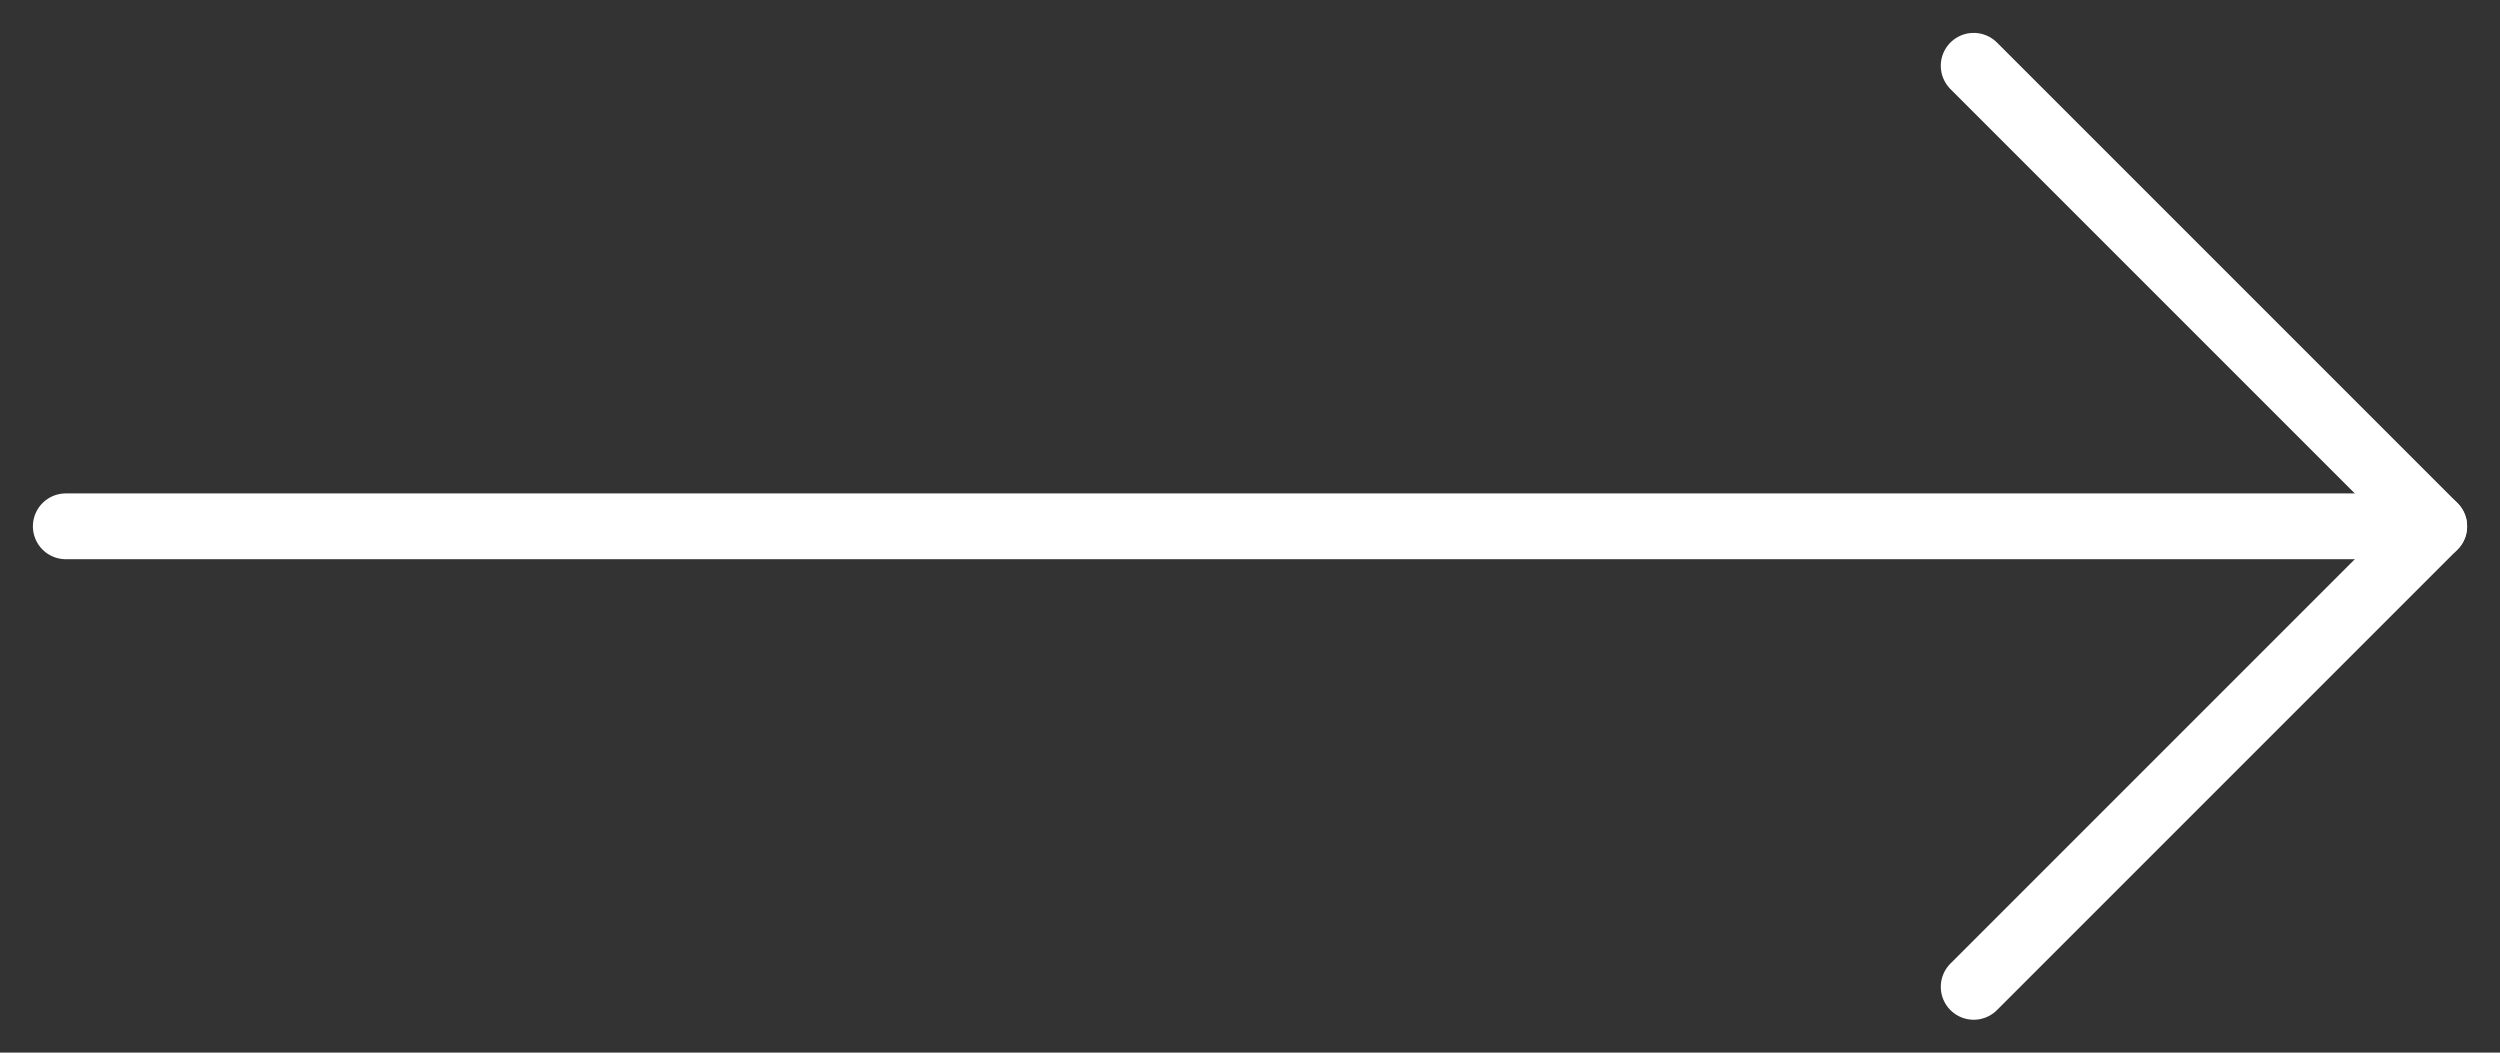
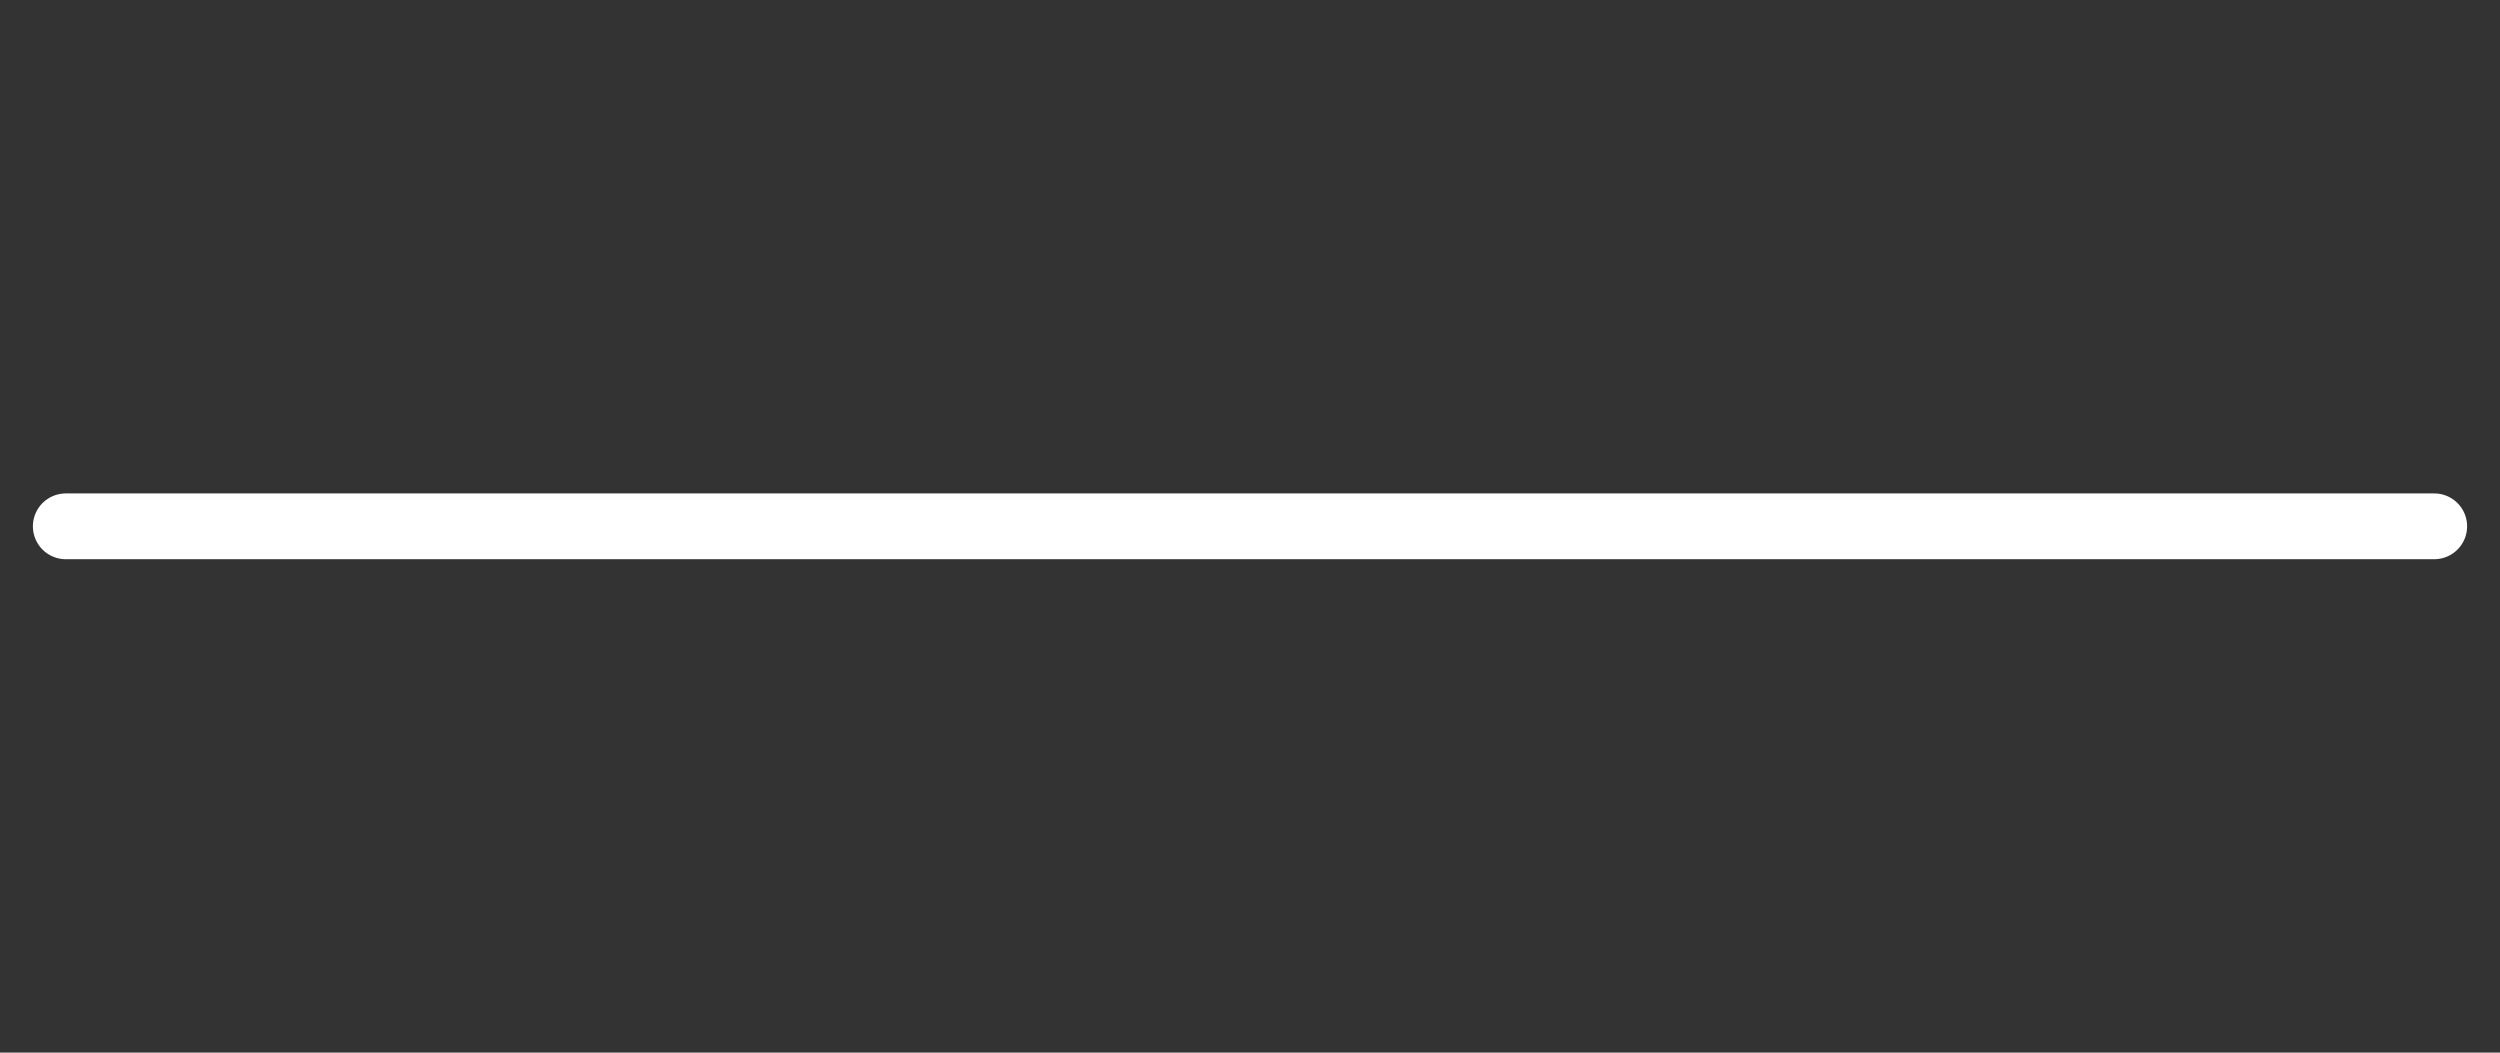
<svg xmlns="http://www.w3.org/2000/svg" fill="none" height="16" viewBox="0 0 38 16" width="38">
  <rect x="0" y="0" width="38" height="16" fill="#333333" stroke="none" />
  <g stroke="#fff" stroke-linecap="round" stroke-linejoin="round">
    <path d="m1 8h36" />
-     <path d="m30 1 7 7-7 7" />
  </g>
</svg>